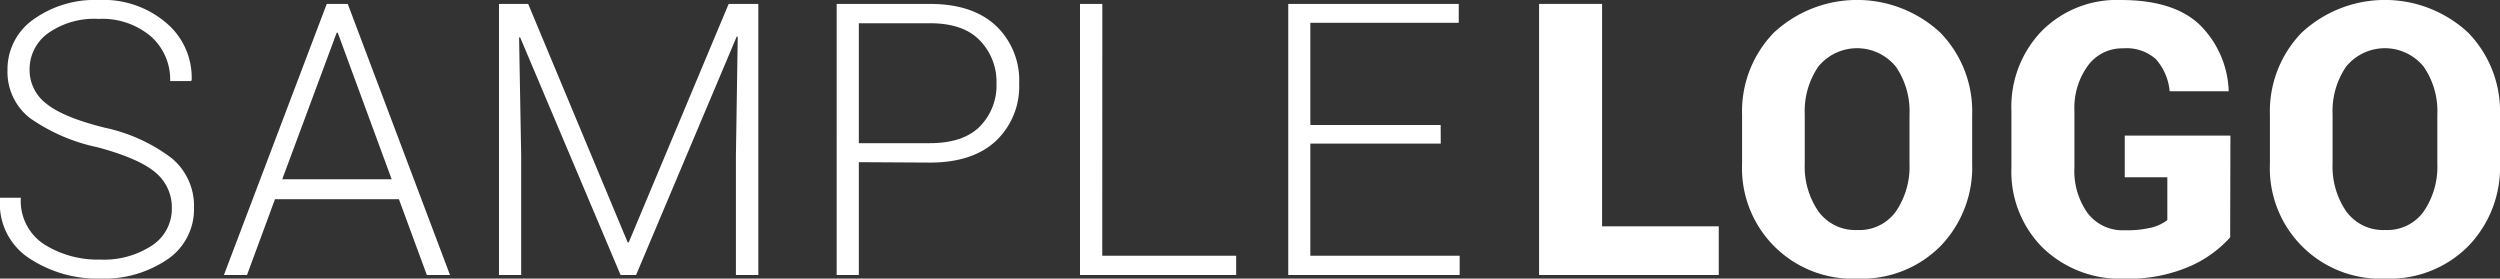
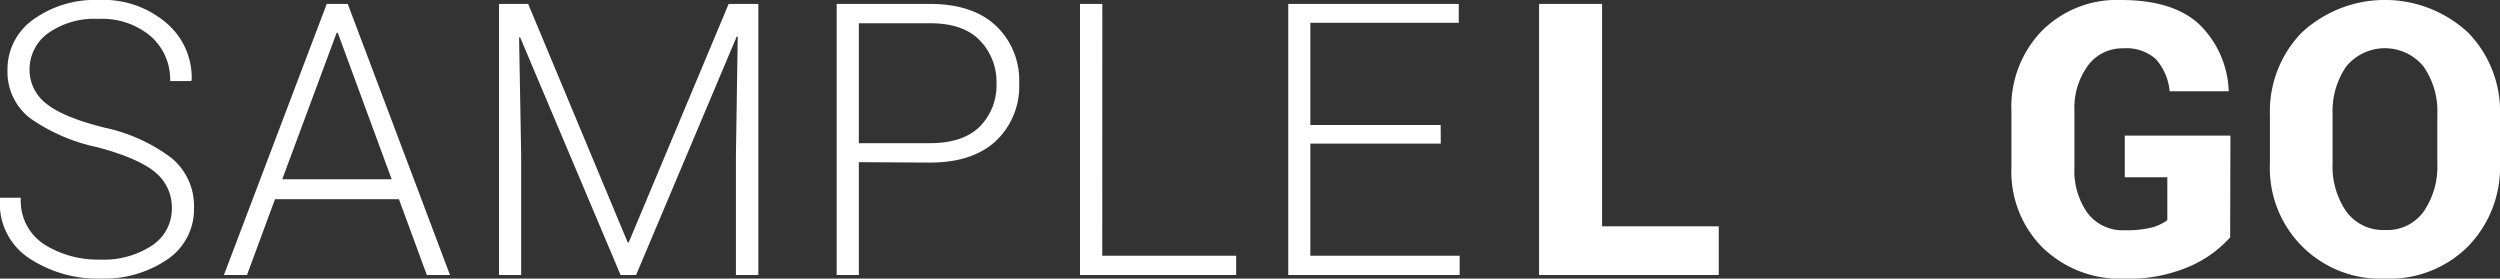
<svg xmlns="http://www.w3.org/2000/svg" id="Layer_1" data-name="Layer 1" viewBox="0 0 300 33.43">
  <rect x="0" y="0" width="300" height="33.43" fill="#333333" stroke="none" />
  <defs>
    <style>.cls-1{fill:#fff;}</style>
  </defs>
  <title>sample-logo-white</title>
  <path class="cls-1" d="M20.62,25a5.42,5.42,0,0,0-2-4.33q-2-1.68-6.92-3a21.9,21.9,0,0,1-8.08-3.48A7,7,0,0,1,.9,8.41,7.3,7.3,0,0,1,4,2.34,12.64,12.64,0,0,1,11.85,0,11.6,11.6,0,0,1,20,2.79a8.57,8.57,0,0,1,3,6.81l-.07.13H20.42a6.91,6.91,0,0,0-2.31-5.36,9,9,0,0,0-6.26-2.1A9.6,9.6,0,0,0,5.75,4a5.32,5.32,0,0,0-2.2,4.33,5.06,5.06,0,0,0,2,4.1q2,1.64,7,2.89a20.3,20.3,0,0,1,8,3.62,7.43,7.43,0,0,1,2.73,6,7.25,7.25,0,0,1-3.18,6.18A13.51,13.51,0,0,1,12,33.43,14.83,14.83,0,0,1,3.52,31,7.81,7.81,0,0,1,0,23.86l0-.13H2.5a6.2,6.2,0,0,0,2.83,5.61A12.06,12.06,0,0,0,12,31.15a10.53,10.53,0,0,0,6.24-1.69A5.25,5.25,0,0,0,20.62,25Z" />
  <path class="cls-1" d="M47.87,23.9H33L29.64,33H26.87L39.21.47h2.52L54,33H51.22Zm-14-2.39H47L40.53,3.93H40.4Z" />
  <path class="cls-1" d="M63.38.47,75.32,29.08h.13L87.44.47H91V33H88.31V18.61L88.53,4.4l-.13,0L76.33,33H74.47L62.42,4.49l-.13,0,.25,14.11V33H59.88V.47Z" />
  <path class="cls-1" d="M103.06,19.46V33h-2.66V.47h11.18q5.11,0,7.91,2.6A9,9,0,0,1,122.3,10a9,9,0,0,1-2.8,6.92q-2.8,2.59-7.91,2.59Zm0-2.28h8.52q4,0,6-2a7,7,0,0,0,2-5.14,7.14,7.14,0,0,0-2-5.19q-2-2.07-6-2.06h-8.52Z" />
  <path class="cls-1" d="M132.27,30.69h16.07V33H129.6V.47h2.68Z" />
  <path class="cls-1" d="M172.89,17.23H157.24V30.69h17.92V33H154.59V.47h20.46V2.74H157.24V15h15.64Z" />
  <path class="cls-1" d="M192.25,27.16h14V33H184.69V.47h7.56Z" />
-   <path class="cls-1" d="M236.66,19.64a13.58,13.58,0,0,1-3.81,9.9,13.28,13.28,0,0,1-9.94,3.89,13.25,13.25,0,0,1-13.86-13.79V13.79a13.55,13.55,0,0,1,3.83-9.89,14.68,14.68,0,0,1,19.94,0,13.53,13.53,0,0,1,3.84,9.89Zm-7.52-5.89A9.4,9.4,0,0,0,227.5,8a6,6,0,0,0-9.31,0,9.48,9.48,0,0,0-1.62,5.72v5.89a9.49,9.49,0,0,0,1.64,5.76,5.48,5.48,0,0,0,4.7,2.23,5.36,5.36,0,0,0,4.6-2.23,9.53,9.53,0,0,0,1.63-5.76Z" />
  <path class="cls-1" d="M267.62,28.48a14,14,0,0,1-4.8,3.46,18.39,18.39,0,0,1-7.9,1.5,13.35,13.35,0,0,1-9.79-3.71,12.9,12.9,0,0,1-3.76-9.62V13.32A13.1,13.1,0,0,1,245,3.73,12.69,12.69,0,0,1,254.49,0q6.27,0,9.4,2.9a11.7,11.7,0,0,1,3.55,7.92l0,.13h-7.08a6.74,6.74,0,0,0-1.66-3.86,5.31,5.31,0,0,0-3.92-1.29,5.1,5.1,0,0,0-4.24,2.09,8.59,8.59,0,0,0-1.61,5.39v6.83a8.72,8.72,0,0,0,1.58,5.46,5.28,5.28,0,0,0,4.44,2.06,12.54,12.54,0,0,0,3.26-.33,5.25,5.25,0,0,0,1.87-.89V21.27h-5.11v-5h12.68Z" />
  <path class="cls-1" d="M300,19.64a13.58,13.58,0,0,1-3.81,9.9,13.28,13.28,0,0,1-9.94,3.89,13.25,13.25,0,0,1-13.86-13.79V13.79a13.55,13.55,0,0,1,3.83-9.89,14.68,14.68,0,0,1,19.94,0A13.53,13.53,0,0,1,300,13.79Zm-7.52-5.89A9.4,9.4,0,0,0,290.84,8a6,6,0,0,0-9.31,0,9.48,9.48,0,0,0-1.62,5.72v5.89a9.49,9.49,0,0,0,1.64,5.76,5.48,5.48,0,0,0,4.7,2.23,5.36,5.36,0,0,0,4.6-2.23,9.53,9.53,0,0,0,1.63-5.76Z" />
</svg>